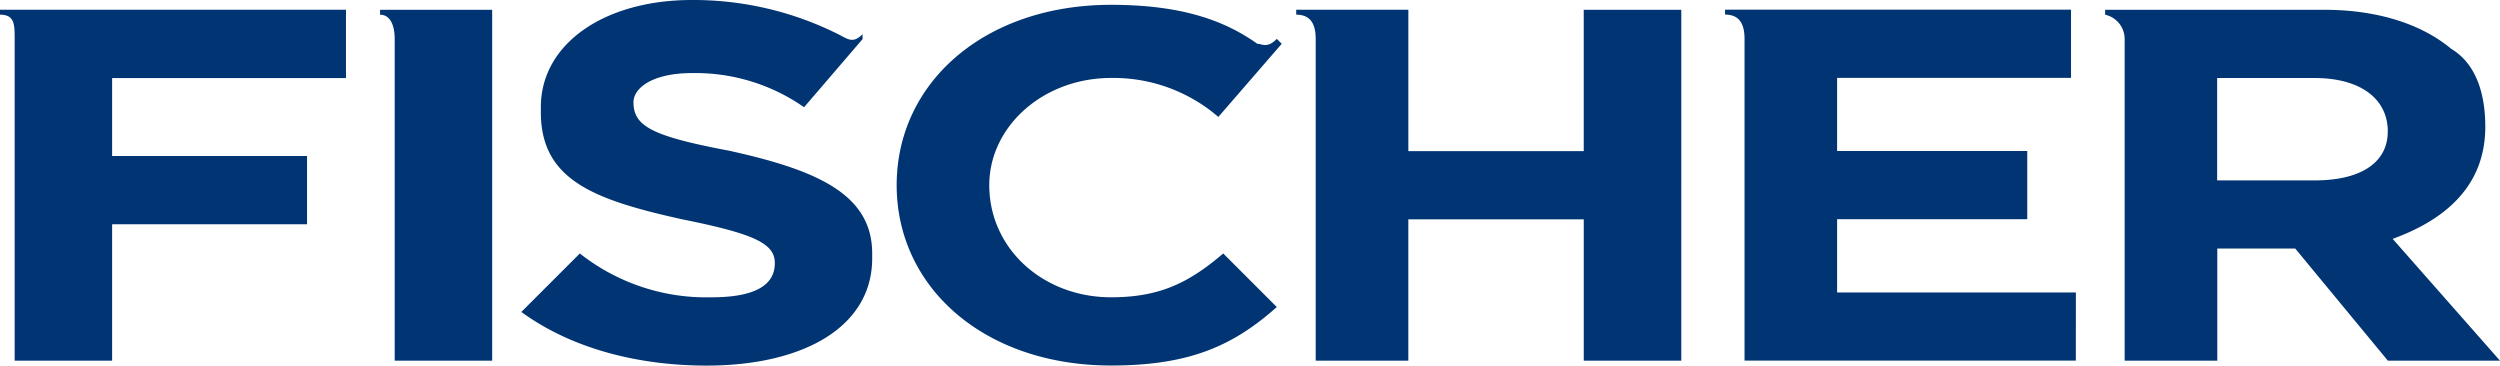
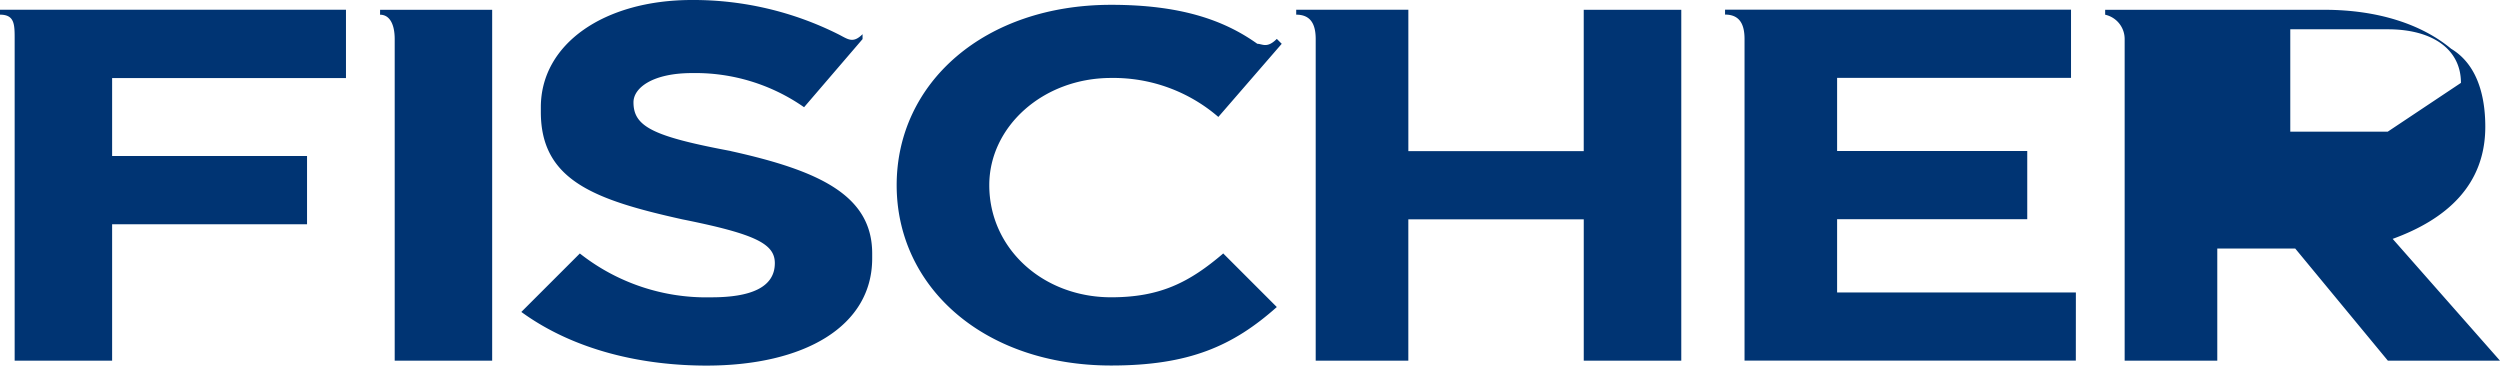
<svg xmlns="http://www.w3.org/2000/svg" width="211" height="30.856" viewBox="0 0 211 30.856">
-   <path id="logo-fischer" fill="#003473" d="M29.2 21.5v-6.177H0v.415c1.237 0 1.237.823 1.237 2.06v27.144h8.226V33.426h16.451v-5.758H9.463v-6.581H29.2zm2.876-5.758c.823 0 1.237.823 1.237 2.06v27.14h8.226V15.329H32.08zm101.591-.415v11.926h-14.802v-11.93H109.4v.415c1.237 0 1.645.823 1.645 2.06v27.144h7.818V33.011h14.806v11.931h8.231V15.329zm41.537 23.855h-20.152V33H171.1v-5.753h-16.048v-6.173h19.742v-5.758h-29.2v.415c1.237 0 1.645.823 1.645 2.06v27.144H175.2zm26.737-4.521c4.527-1.645 7.818-4.527 7.818-9.463 0-2.882-.823-5.35-2.882-6.581-2.468-2.06-6.173-3.29-10.693-3.29h-18.508v.415a2.1 2.1 0 0 1 1.645 2.06v27.14h7.818v-9.463h6.581l7.818 9.463H211zm-.415-9.048c0 2.468-2.06 4.113-6.173 4.113h-8.226v-8.64h8.226c3.71-.005 6.178 1.64 6.178 4.522zm-98.29 10.274l4.527 4.527c-3.7 3.29-7.4 4.935-13.984 4.935-10.693 0-18.1-6.581-18.1-15.221s7.4-15.221 18.1-15.221c5.758 0 9.463 1.237 12.339 3.29.415 0 .823.415 1.645-.415l.415.415-5.35 6.173a13.54 13.54 0 0 0-9.048-3.29c-5.758 0-10.285 4.113-10.285 9.048 0 5.35 4.527 9.463 10.285 9.463 4.113 0 6.581-1.237 9.463-3.7zm0 0l4.527 4.527c-3.7 3.29-7.4 4.935-13.984 4.935m-32.087-18.1c-6.581-1.237-8.226-2.06-8.226-4.113 0-1.237 1.645-2.468 4.935-2.468a16 16 0 0 1 9.463 2.882L72.8 17.8v-.415c-.823.823-1.237.415-2.06 0A27.311 27.311 0 0 0 58.4 14.5c-7.4 0-12.753 3.7-12.753 9.048v.415c0 5.758 4.527 7.4 11.931 9.048 6.173 1.237 7.818 2.06 7.818 3.7 0 2.06-2.06 2.882-5.35 2.882a17.23 17.23 0 0 1-11.108-3.7L44 40.829c4.527 3.29 10.285 4.527 15.629 4.527 8.226 0 13.984-3.29 13.984-9.048v-.415c0-4.935-4.527-7-11.931-8.64z" transform="translate(0 -14.5)" />
+   <path id="logo-fischer" fill="#003473" d="M29.2 21.5v-6.177H0v.415c1.237 0 1.237.823 1.237 2.06v27.144h8.226V33.426h16.451v-5.758H9.463v-6.581H29.2zm2.876-5.758c.823 0 1.237.823 1.237 2.06v27.14h8.226V15.329H32.08zm101.591-.415v11.926h-14.802v-11.93H109.4v.415c1.237 0 1.645.823 1.645 2.06v27.144h7.818V33.011h14.806v11.931h8.231V15.329zm41.537 23.855h-20.152V33H171.1v-5.753h-16.048v-6.173h19.742v-5.758h-29.2v.415c1.237 0 1.645.823 1.645 2.06v27.144H175.2zm26.737-4.521c4.527-1.645 7.818-4.527 7.818-9.463 0-2.882-.823-5.35-2.882-6.581-2.468-2.06-6.173-3.29-10.693-3.29h-18.508v.415a2.1 2.1 0 0 1 1.645 2.06v27.14h7.818v-9.463h6.581l7.818 9.463H211zm-.415-9.048h-8.226v-8.64h8.226c3.71-.005 6.178 1.64 6.178 4.522zm-98.29 10.274l4.527 4.527c-3.7 3.29-7.4 4.935-13.984 4.935-10.693 0-18.1-6.581-18.1-15.221s7.4-15.221 18.1-15.221c5.758 0 9.463 1.237 12.339 3.29.415 0 .823.415 1.645-.415l.415.415-5.35 6.173a13.54 13.54 0 0 0-9.048-3.29c-5.758 0-10.285 4.113-10.285 9.048 0 5.35 4.527 9.463 10.285 9.463 4.113 0 6.581-1.237 9.463-3.7zm0 0l4.527 4.527c-3.7 3.29-7.4 4.935-13.984 4.935m-32.087-18.1c-6.581-1.237-8.226-2.06-8.226-4.113 0-1.237 1.645-2.468 4.935-2.468a16 16 0 0 1 9.463 2.882L72.8 17.8v-.415c-.823.823-1.237.415-2.06 0A27.311 27.311 0 0 0 58.4 14.5c-7.4 0-12.753 3.7-12.753 9.048v.415c0 5.758 4.527 7.4 11.931 9.048 6.173 1.237 7.818 2.06 7.818 3.7 0 2.06-2.06 2.882-5.35 2.882a17.23 17.23 0 0 1-11.108-3.7L44 40.829c4.527 3.29 10.285 4.527 15.629 4.527 8.226 0 13.984-3.29 13.984-9.048v-.415c0-4.935-4.527-7-11.931-8.64z" transform="translate(0 -14.5)" />
</svg>